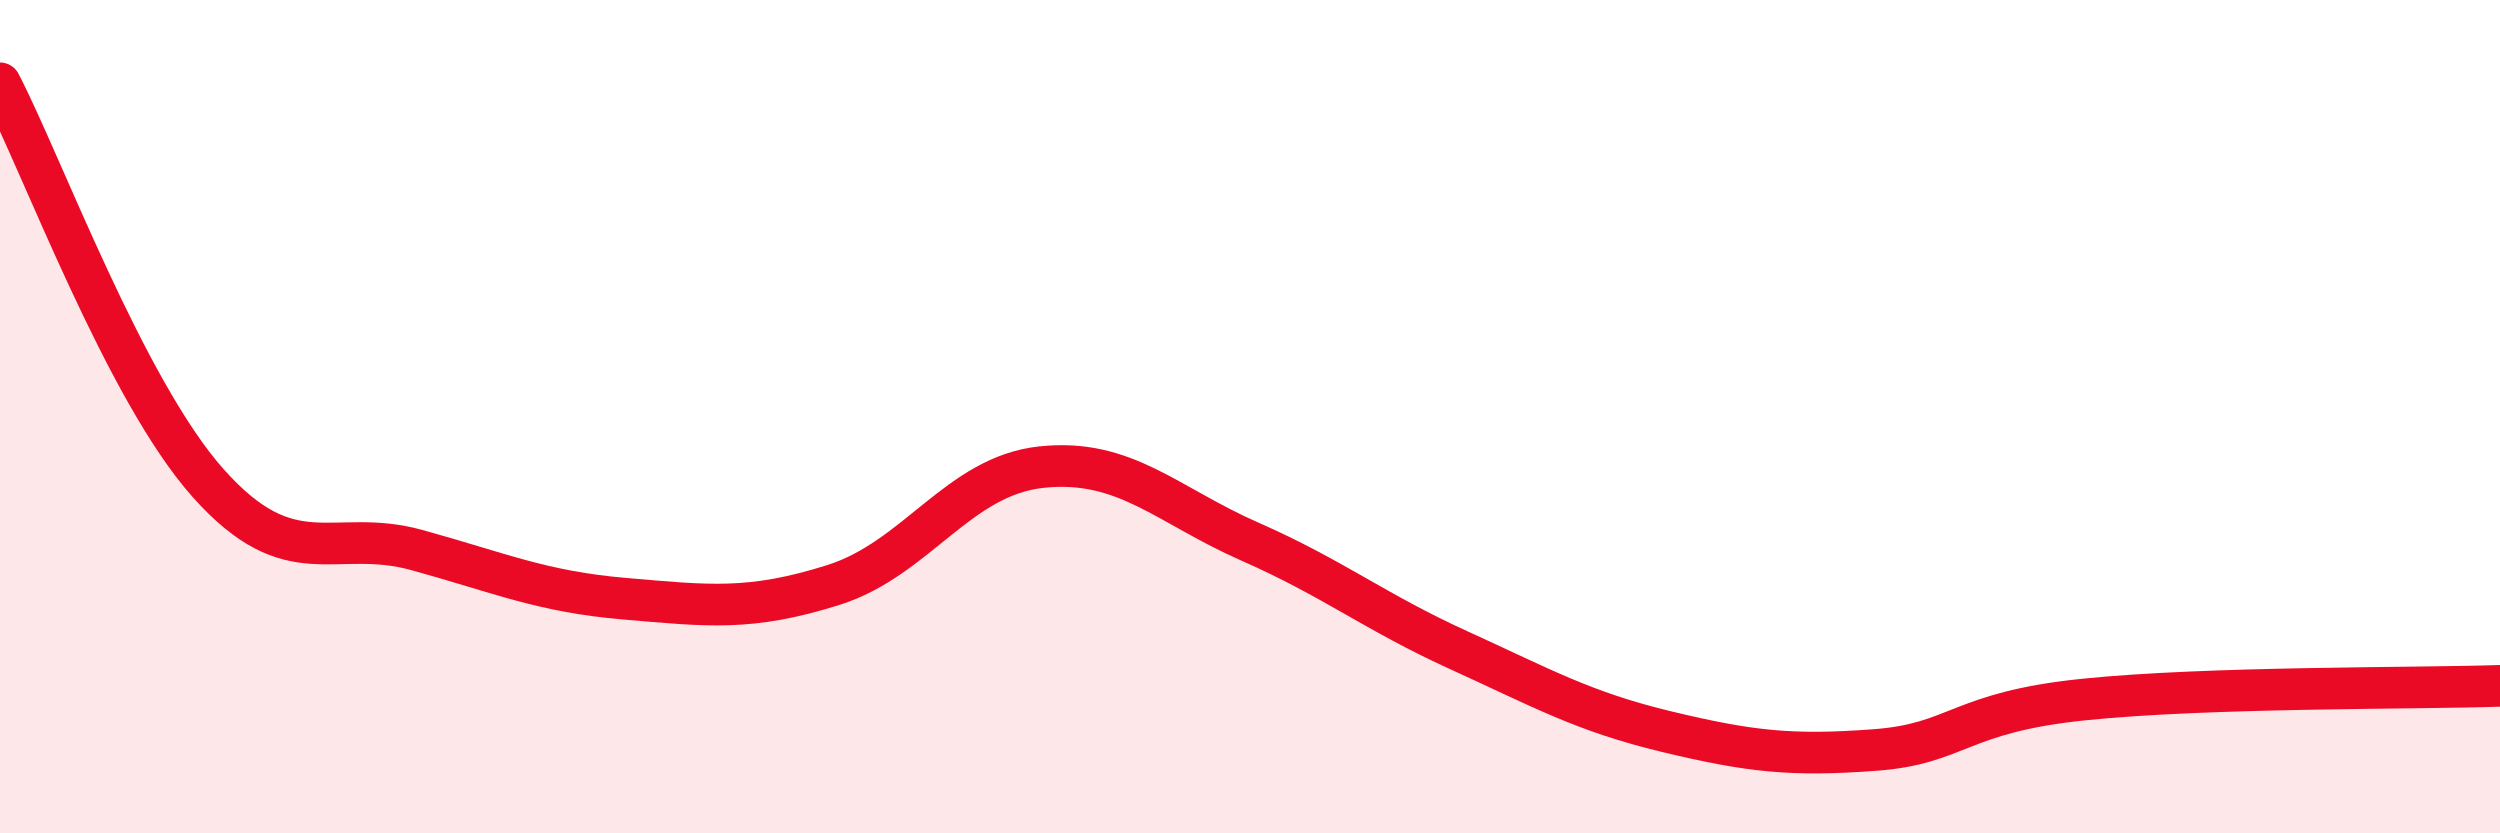
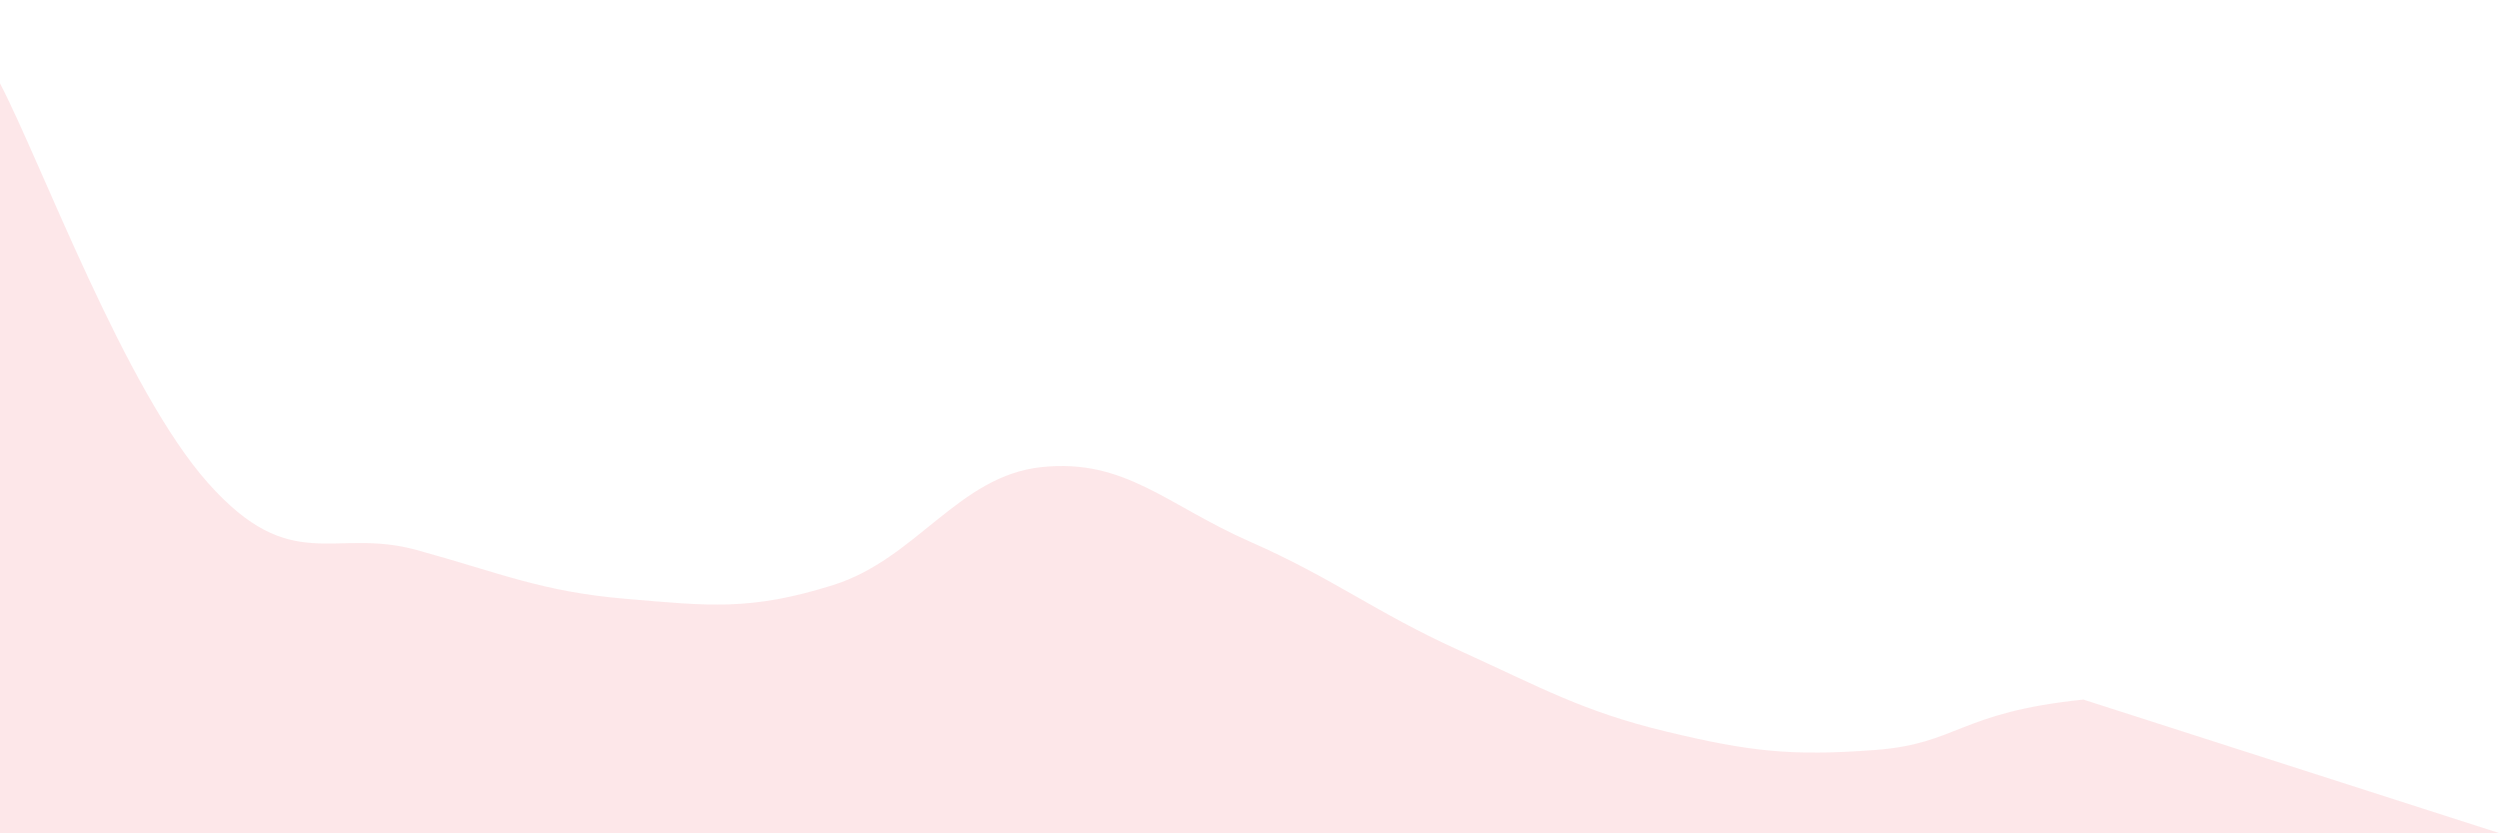
<svg xmlns="http://www.w3.org/2000/svg" width="60" height="20" viewBox="0 0 60 20">
-   <path d="M 0,2 C 1,3.92 3,9.36 5,11.6 C 7,13.84 8,12.65 10,13.2 C 12,13.75 13,14.2 15,14.37 C 17,14.54 18,14.67 20,14.04 C 22,13.41 23,11.42 25,11.21 C 27,11 28,12.12 30,13 C 32,13.88 33,14.69 35,15.6 C 37,16.51 38,17.08 40,17.56 C 42,18.04 43,18.15 45,18 C 47,17.85 47,17.1 50,16.79 C 53,16.48 58,16.53 60,16.46L60 20L0 20Z" fill="#EB0A25" opacity="0.1" stroke-linecap="round" stroke-linejoin="round" />
-   <path d="M 0,2 C 1,3.92 3,9.36 5,11.6 C 7,13.84 8,12.65 10,13.2 C 12,13.75 13,14.2 15,14.37 C 17,14.54 18,14.67 20,14.04 C 22,13.41 23,11.42 25,11.21 C 27,11 28,12.12 30,13 C 32,13.88 33,14.69 35,15.6 C 37,16.51 38,17.08 40,17.56 C 42,18.04 43,18.15 45,18 C 47,17.85 47,17.1 50,16.79 C 53,16.48 58,16.53 60,16.46" stroke="#EB0A25" stroke-width="1" fill="none" stroke-linecap="round" stroke-linejoin="round" />
+   <path d="M 0,2 C 1,3.92 3,9.36 5,11.6 C 7,13.84 8,12.65 10,13.2 C 12,13.75 13,14.2 15,14.37 C 17,14.54 18,14.67 20,14.04 C 22,13.41 23,11.42 25,11.21 C 27,11 28,12.12 30,13 C 32,13.88 33,14.69 35,15.6 C 37,16.51 38,17.08 40,17.56 C 42,18.04 43,18.15 45,18 C 47,17.85 47,17.1 50,16.79 L60 20L0 20Z" fill="#EB0A25" opacity="0.1" stroke-linecap="round" stroke-linejoin="round" />
</svg>